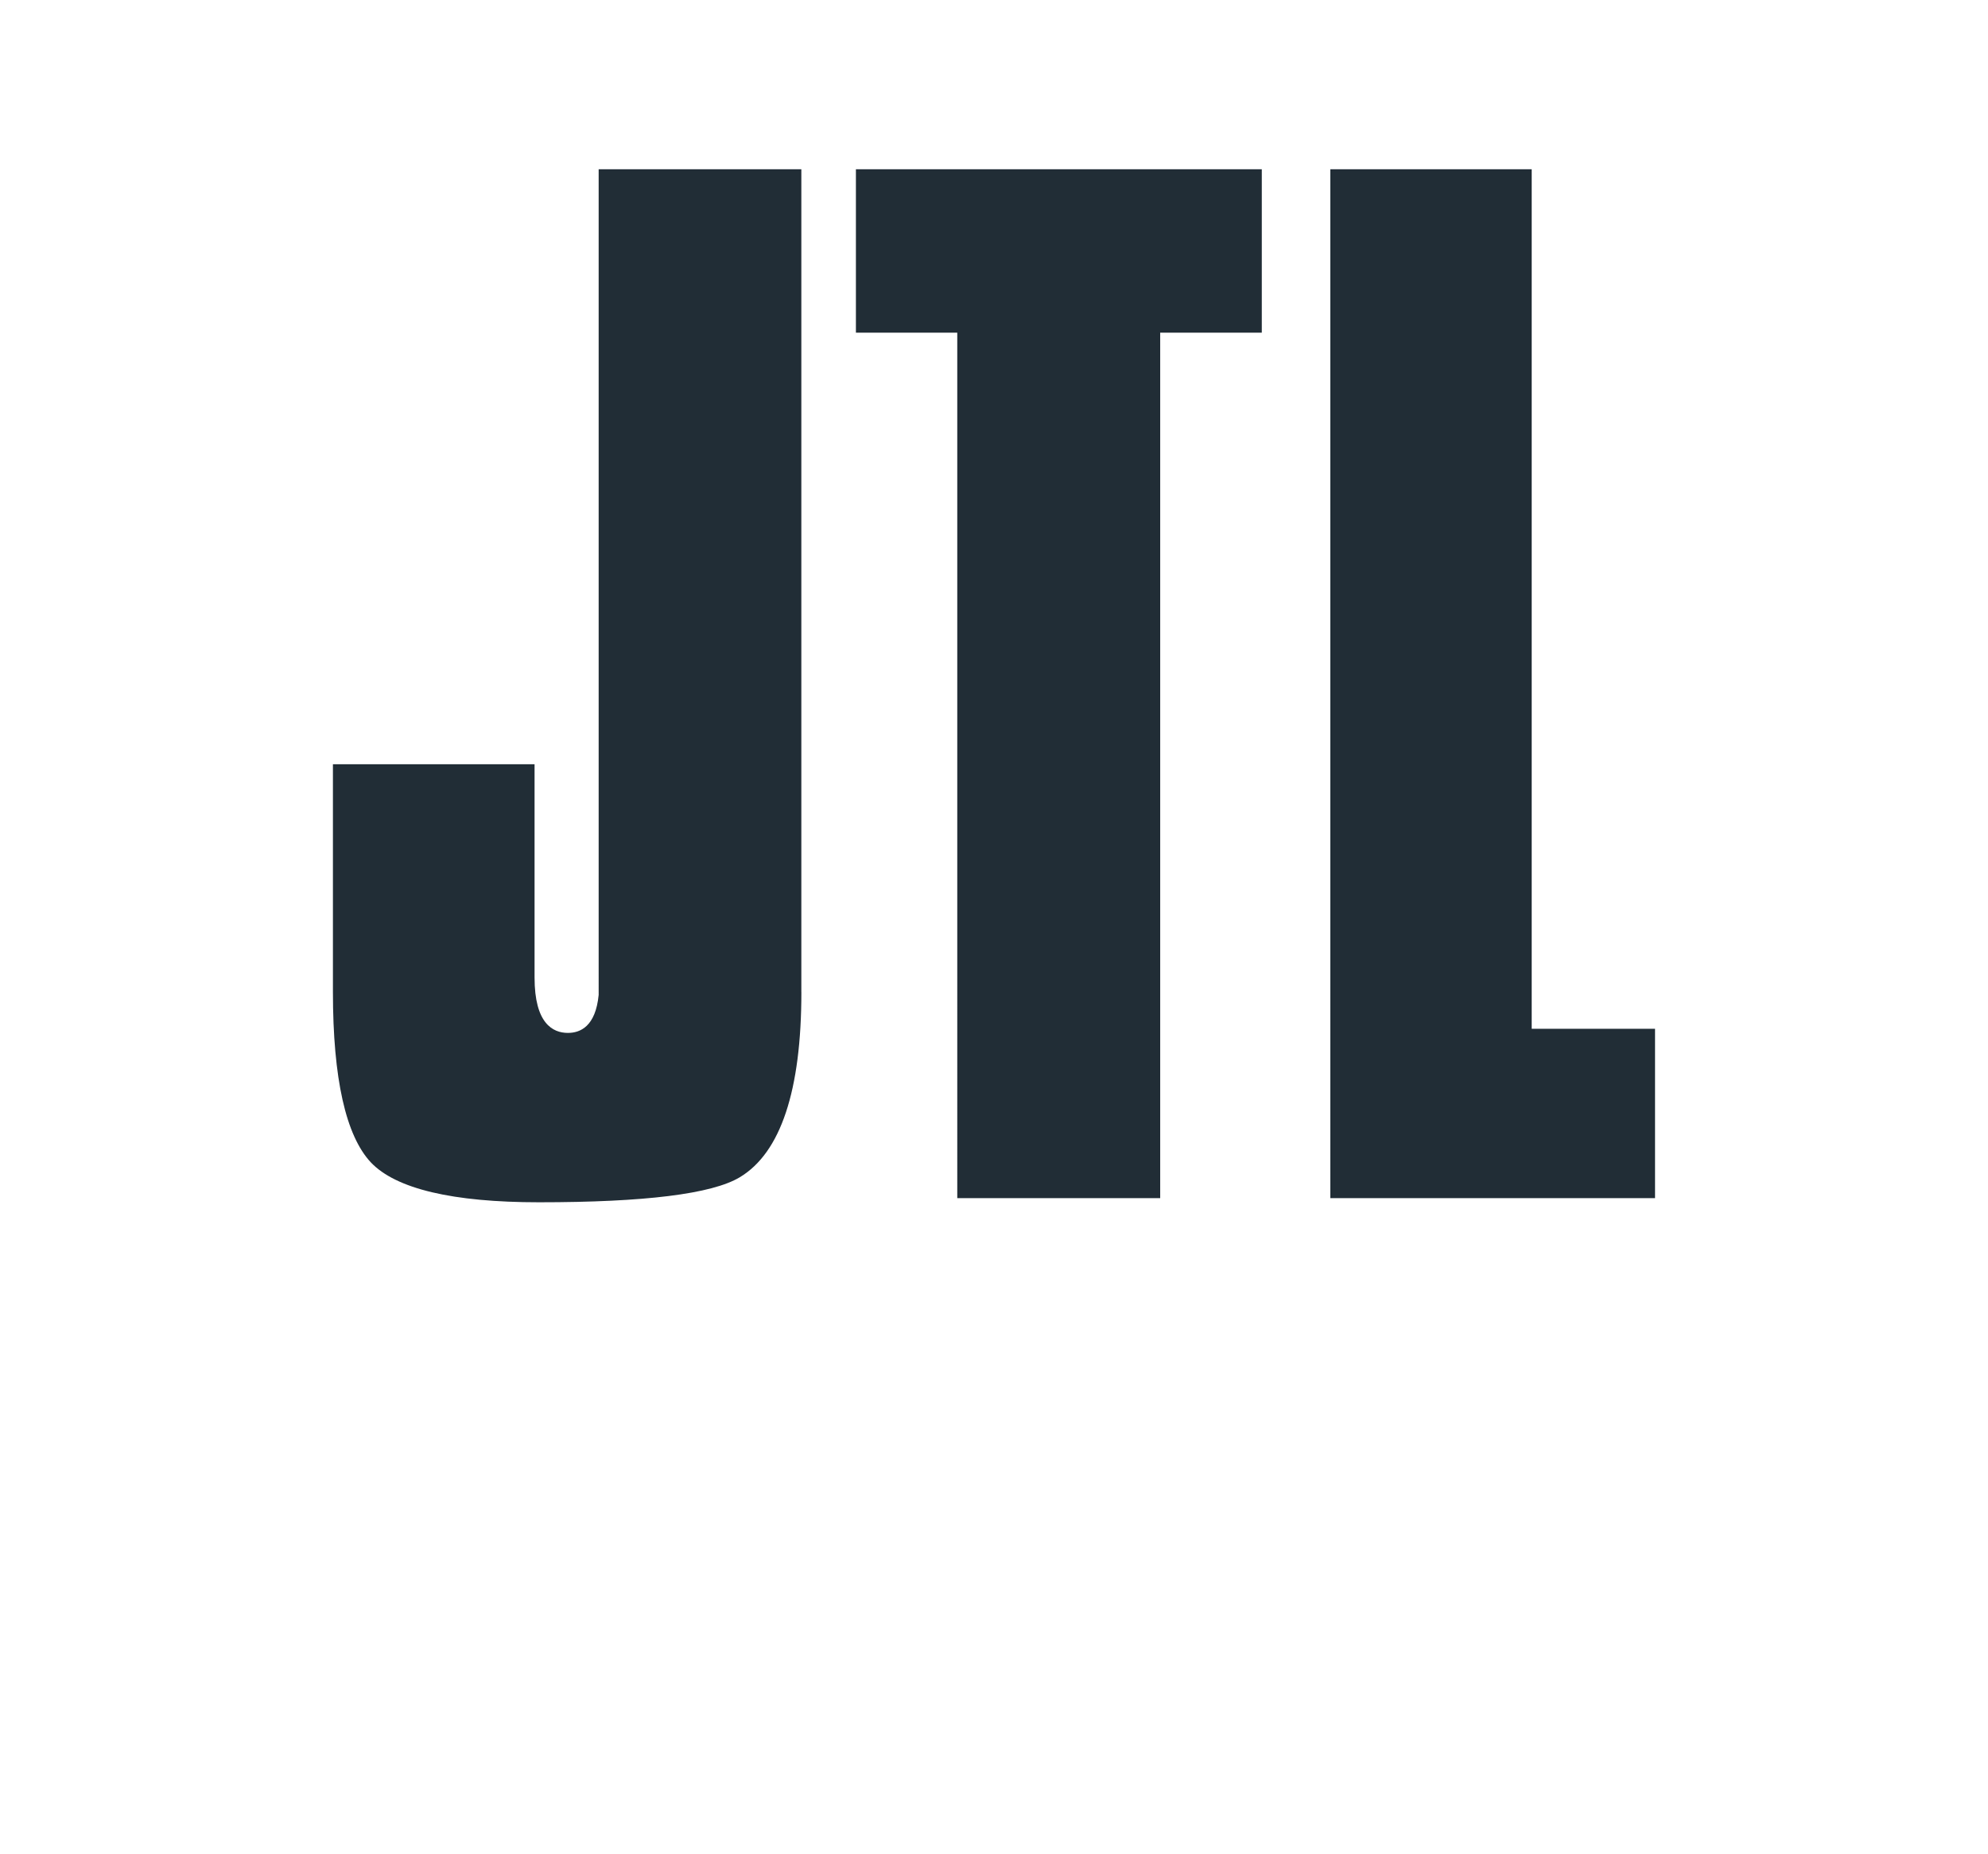
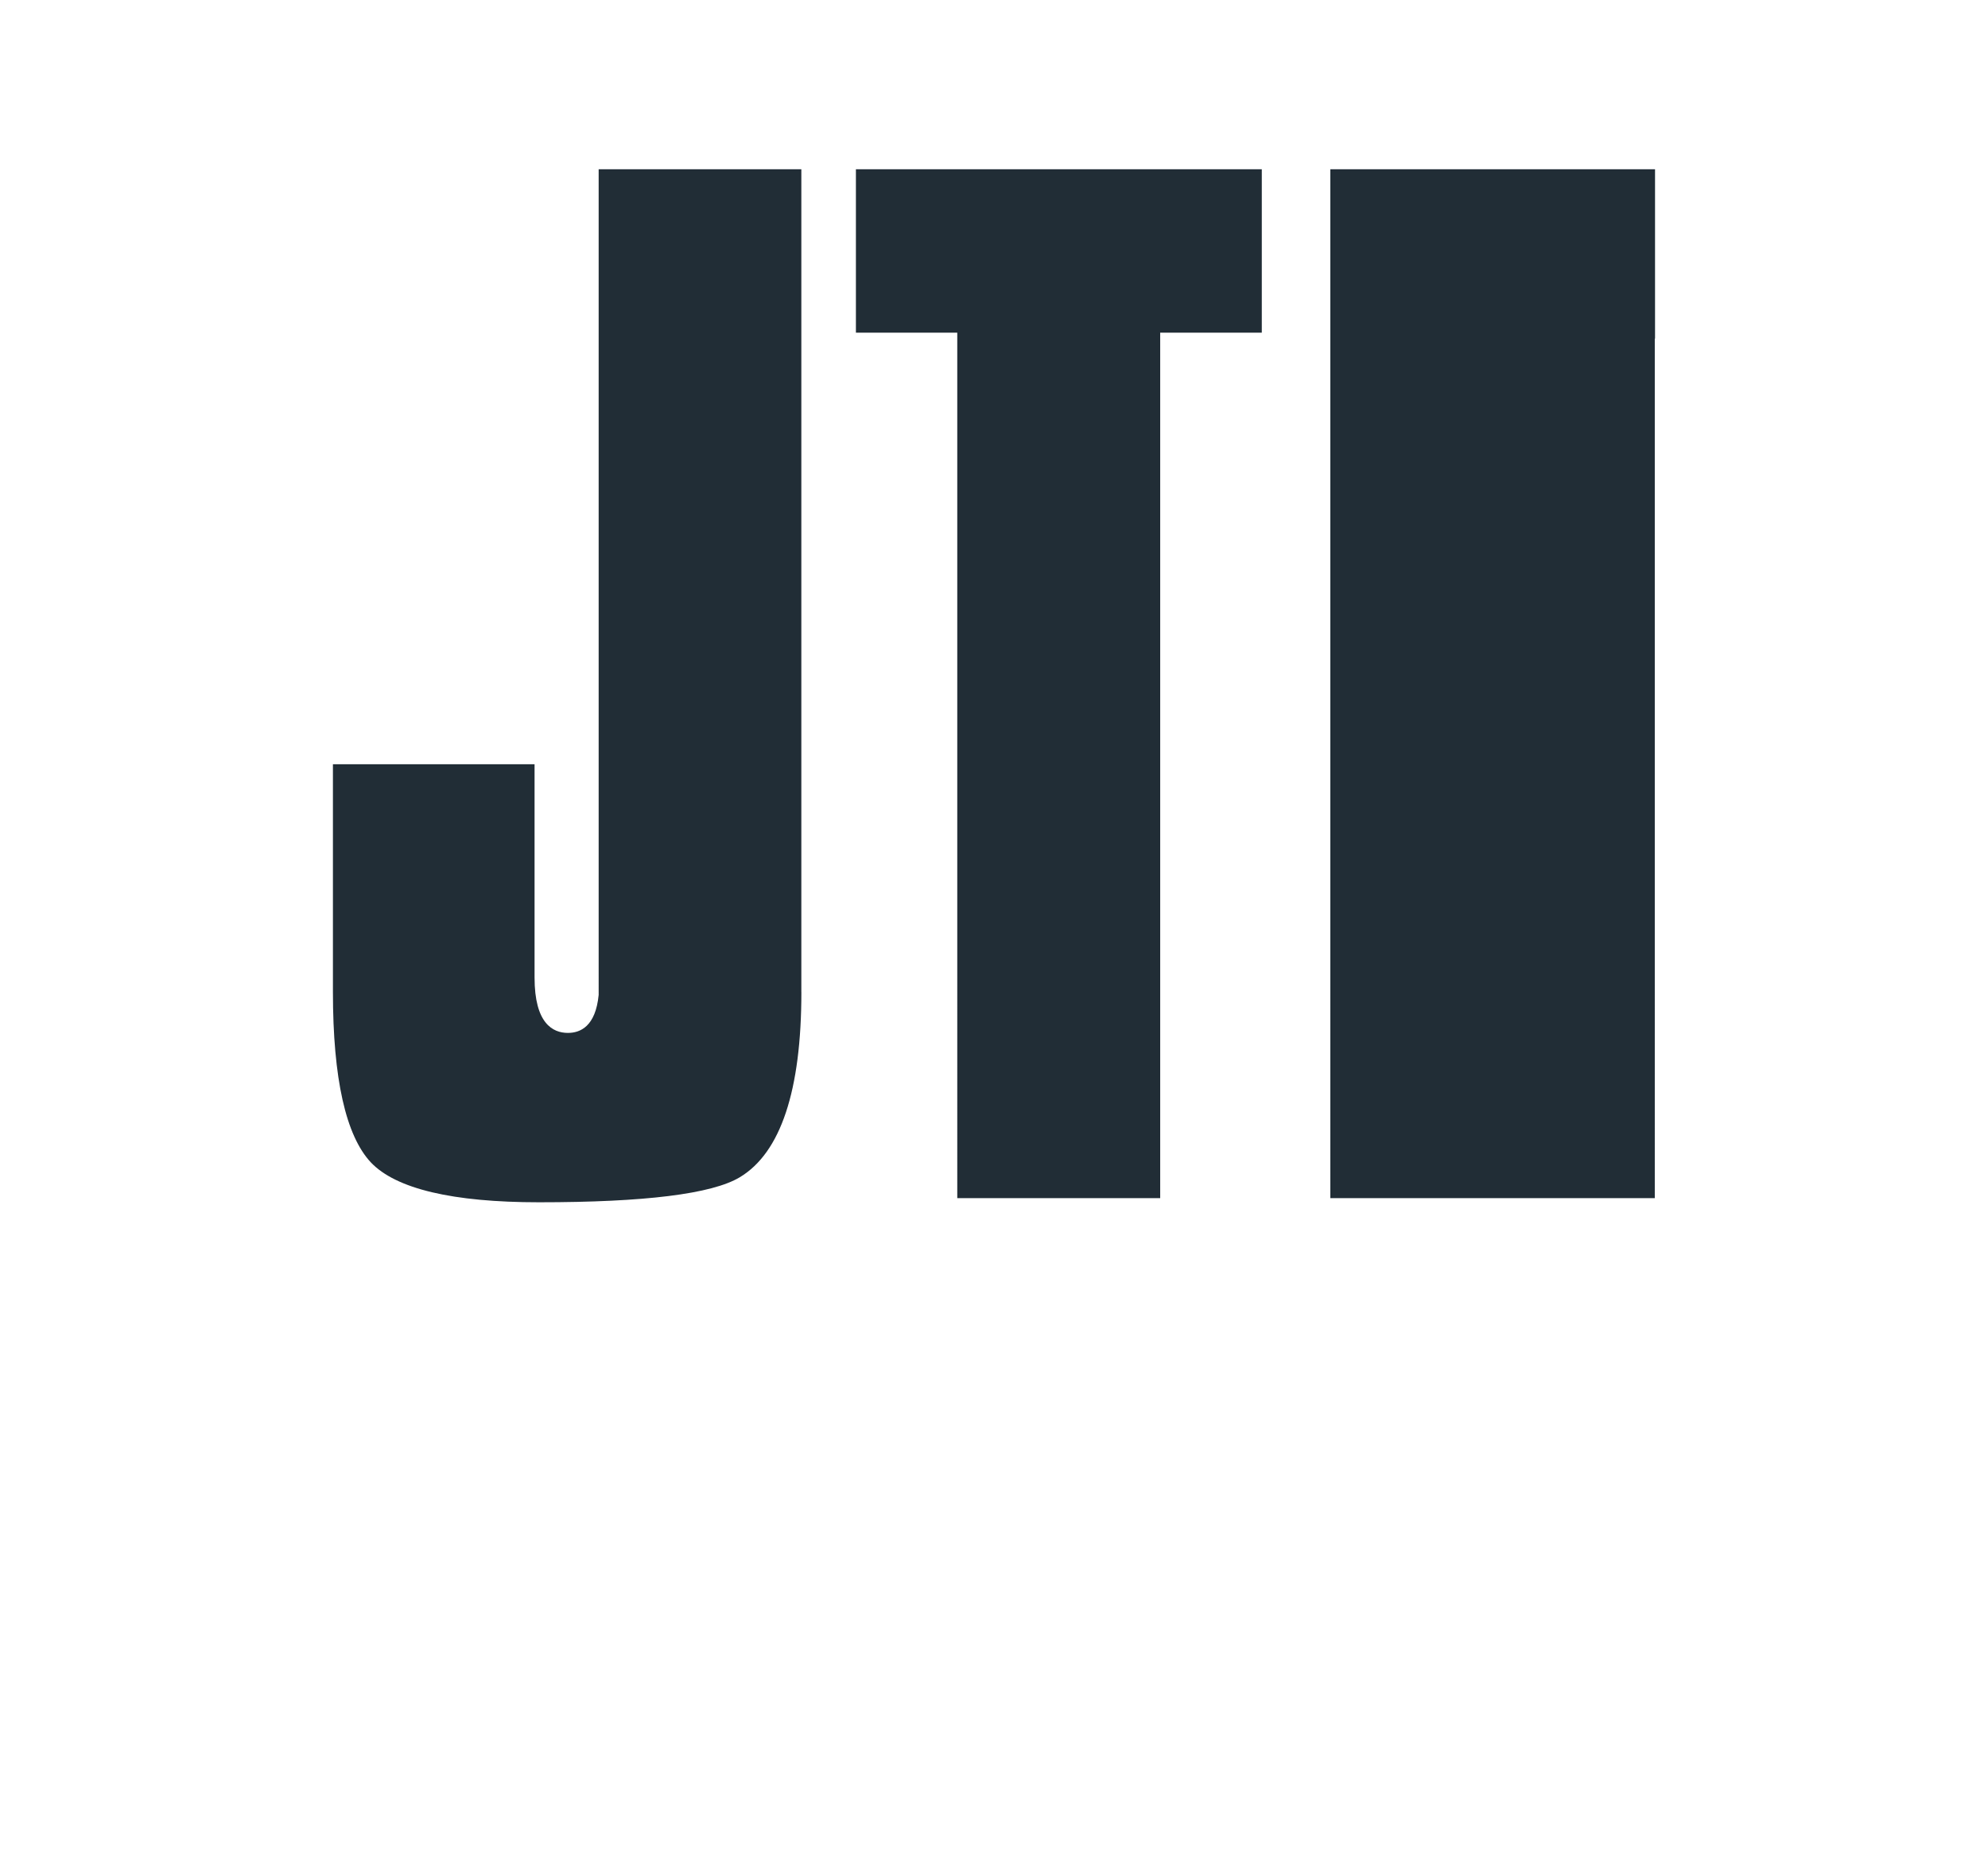
<svg xmlns="http://www.w3.org/2000/svg" id="Layer_1" data-name="Layer 1" viewBox="0 0 477.59 445.3">
  <defs>
    <style>      .cls-1 {        fill: #212d36;        stroke-width: 0px;      }    </style>
  </defs>
-   <path class="cls-1" d="m192.52,238.28c0,23.66-4.97,38.57-14.78,44.47-6.71,4.04-22.92,6.02-48.26,6.02-20.74,0-34.35-3.23-40.37-9.56-6.02-6.4-9.13-20.12-9.13-40.93v-54.72h48.44v51.24c0,10.99,4.35,13.29,8.01,13.29,2.98,0,6.65-1.55,7.39-9.13V40.65h48.69v197.63h0Zm110.55-158.38h-24.35v207.88h-48.75V79.9h-24.35v-39.25h97.51v39.25h-.06Zm94.47,207.88h-77.95V40.65h48.38v206.45h29.63v40.68h-.06Z" />
+   <path class="cls-1" d="m192.52,238.28c0,23.66-4.97,38.57-14.78,44.47-6.71,4.04-22.92,6.02-48.26,6.02-20.74,0-34.35-3.23-40.37-9.56-6.02-6.4-9.13-20.12-9.13-40.93v-54.72h48.44v51.24c0,10.99,4.35,13.29,8.01,13.29,2.98,0,6.65-1.55,7.39-9.13V40.65h48.69v197.63h0Zm110.55-158.38h-24.35v207.88h-48.75V79.9h-24.35v-39.25h97.51v39.25h-.06Zm94.47,207.88h-77.95V40.65h48.38h29.63v40.68h-.06Z" />
  <image width="908" height="313" transform="translate(77.21 309.17) scale(.37)" />
</svg>